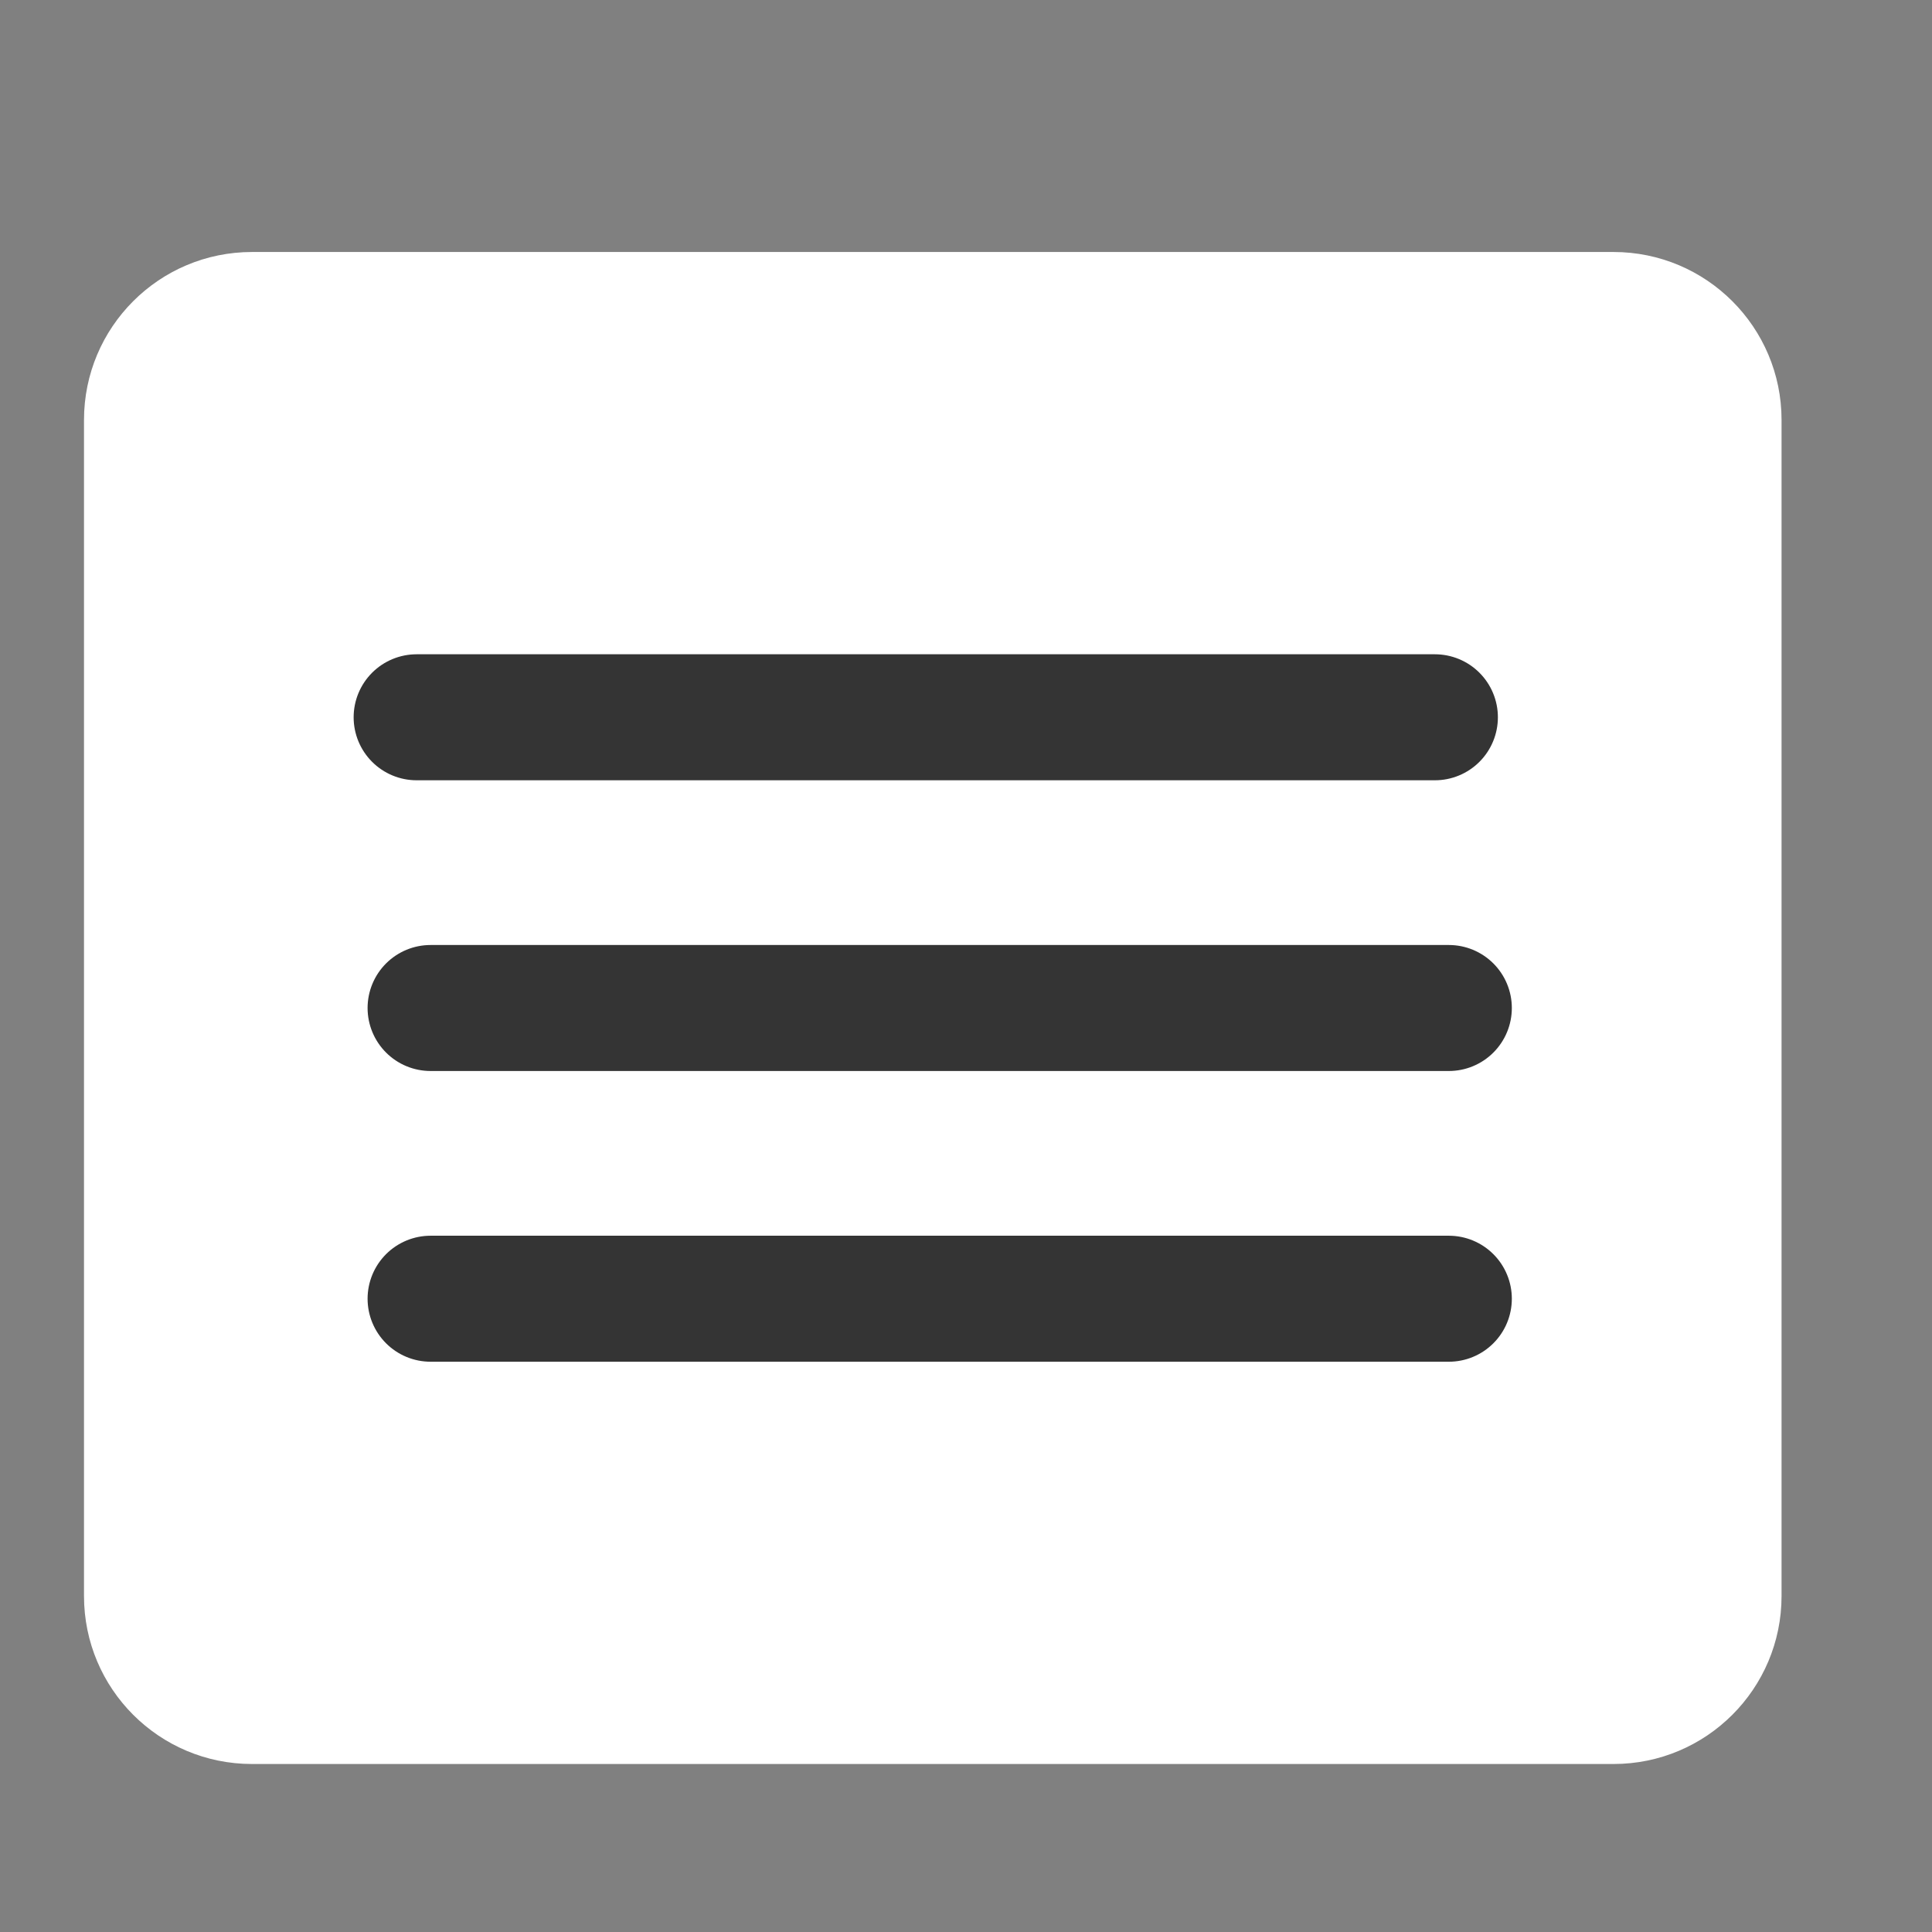
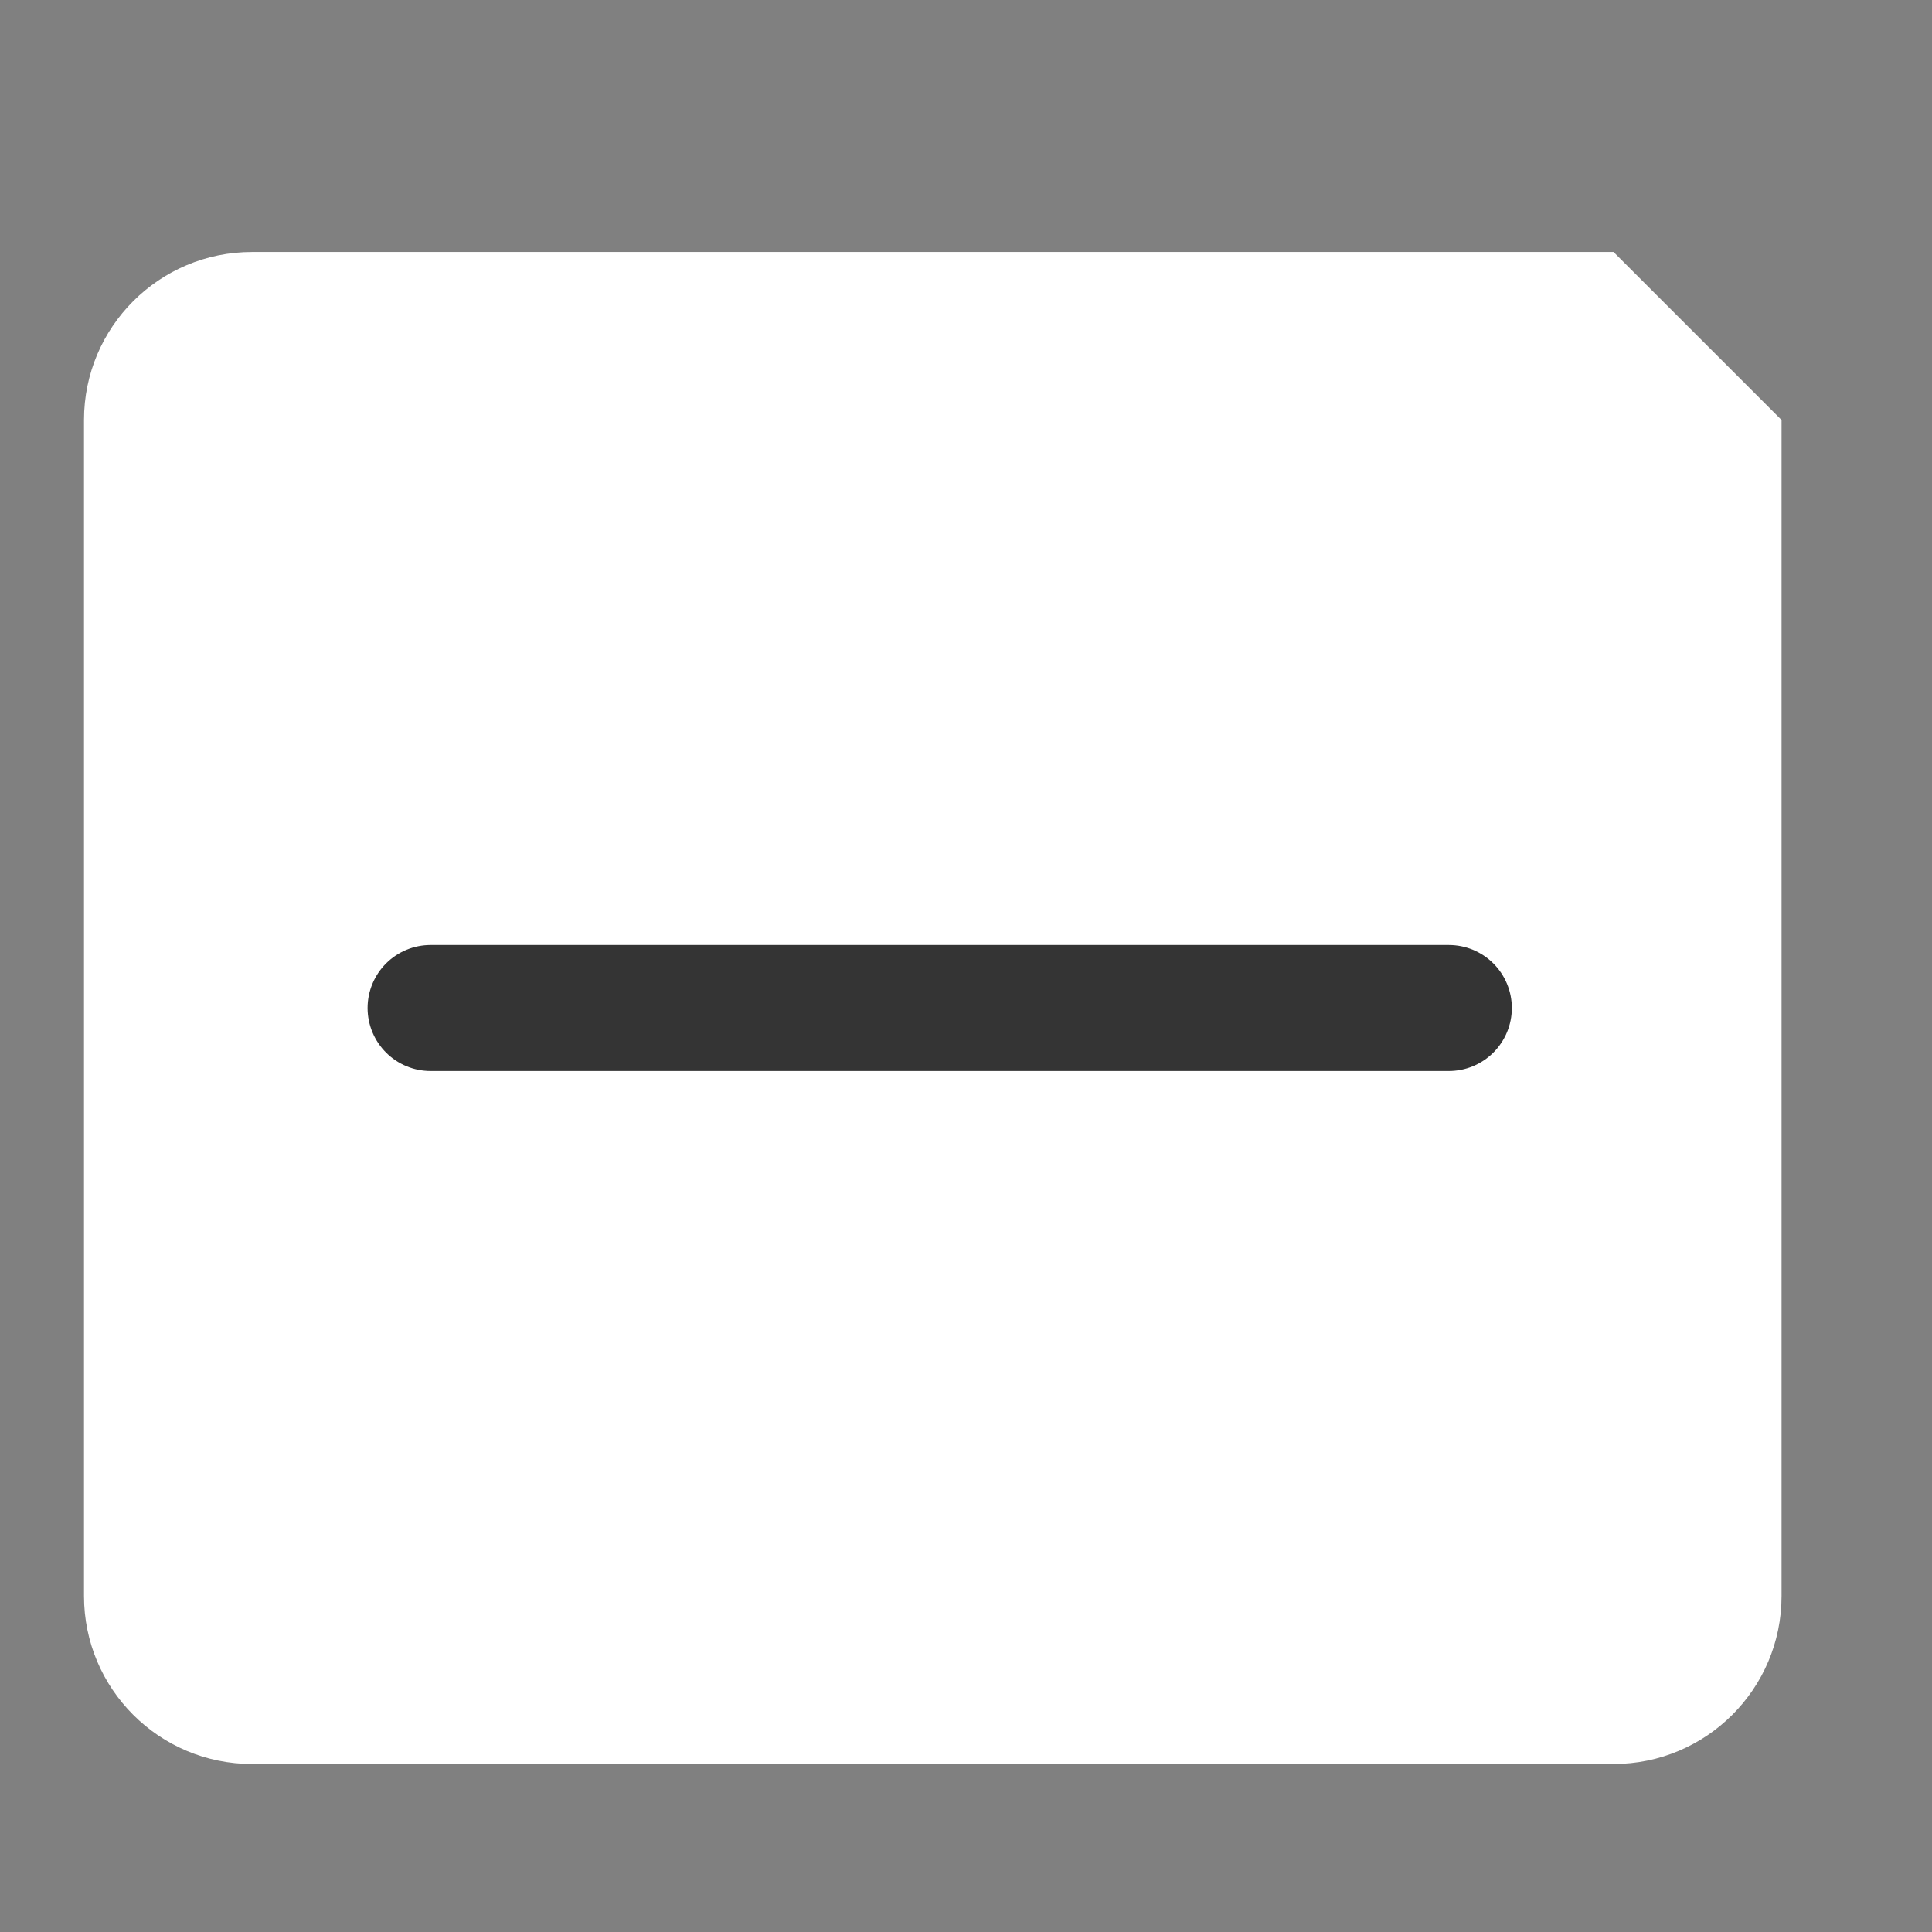
<svg xmlns="http://www.w3.org/2000/svg" width="23" height="23" viewBox="0 0 23 23" fill="none">
  <rect x="0" y="0" width="23" height="23" fill="#808080" stroke="none" />
-   <path d="M19.209 3H3C1.895 3 1 3.895 1 5V19C1 20.105 1.895 21 3 21H19.209C20.313 21 21.209 20.105 21.209 19V5C21.209 3.895 20.313 3 19.209 3Z" fill="white" />
-   <path d="M4.96 8.539H17.082" stroke="#343434" stroke-width="1.5" stroke-miterlimit="10" stroke-linecap="round" />
+   <path d="M19.209 3H3C1.895 3 1 3.895 1 5V19C1 20.105 1.895 21 3 21H19.209C20.313 21 21.209 20.105 21.209 19V5Z" fill="white" />
  <path d="M5.126 12H17.248" stroke="#343434" stroke-width="1.5" stroke-miterlimit="10" stroke-linecap="round" />
-   <path d="M5.126 15.461H17.248" stroke="#343434" stroke-width="1.5" stroke-miterlimit="10" stroke-linecap="round" />
</svg>